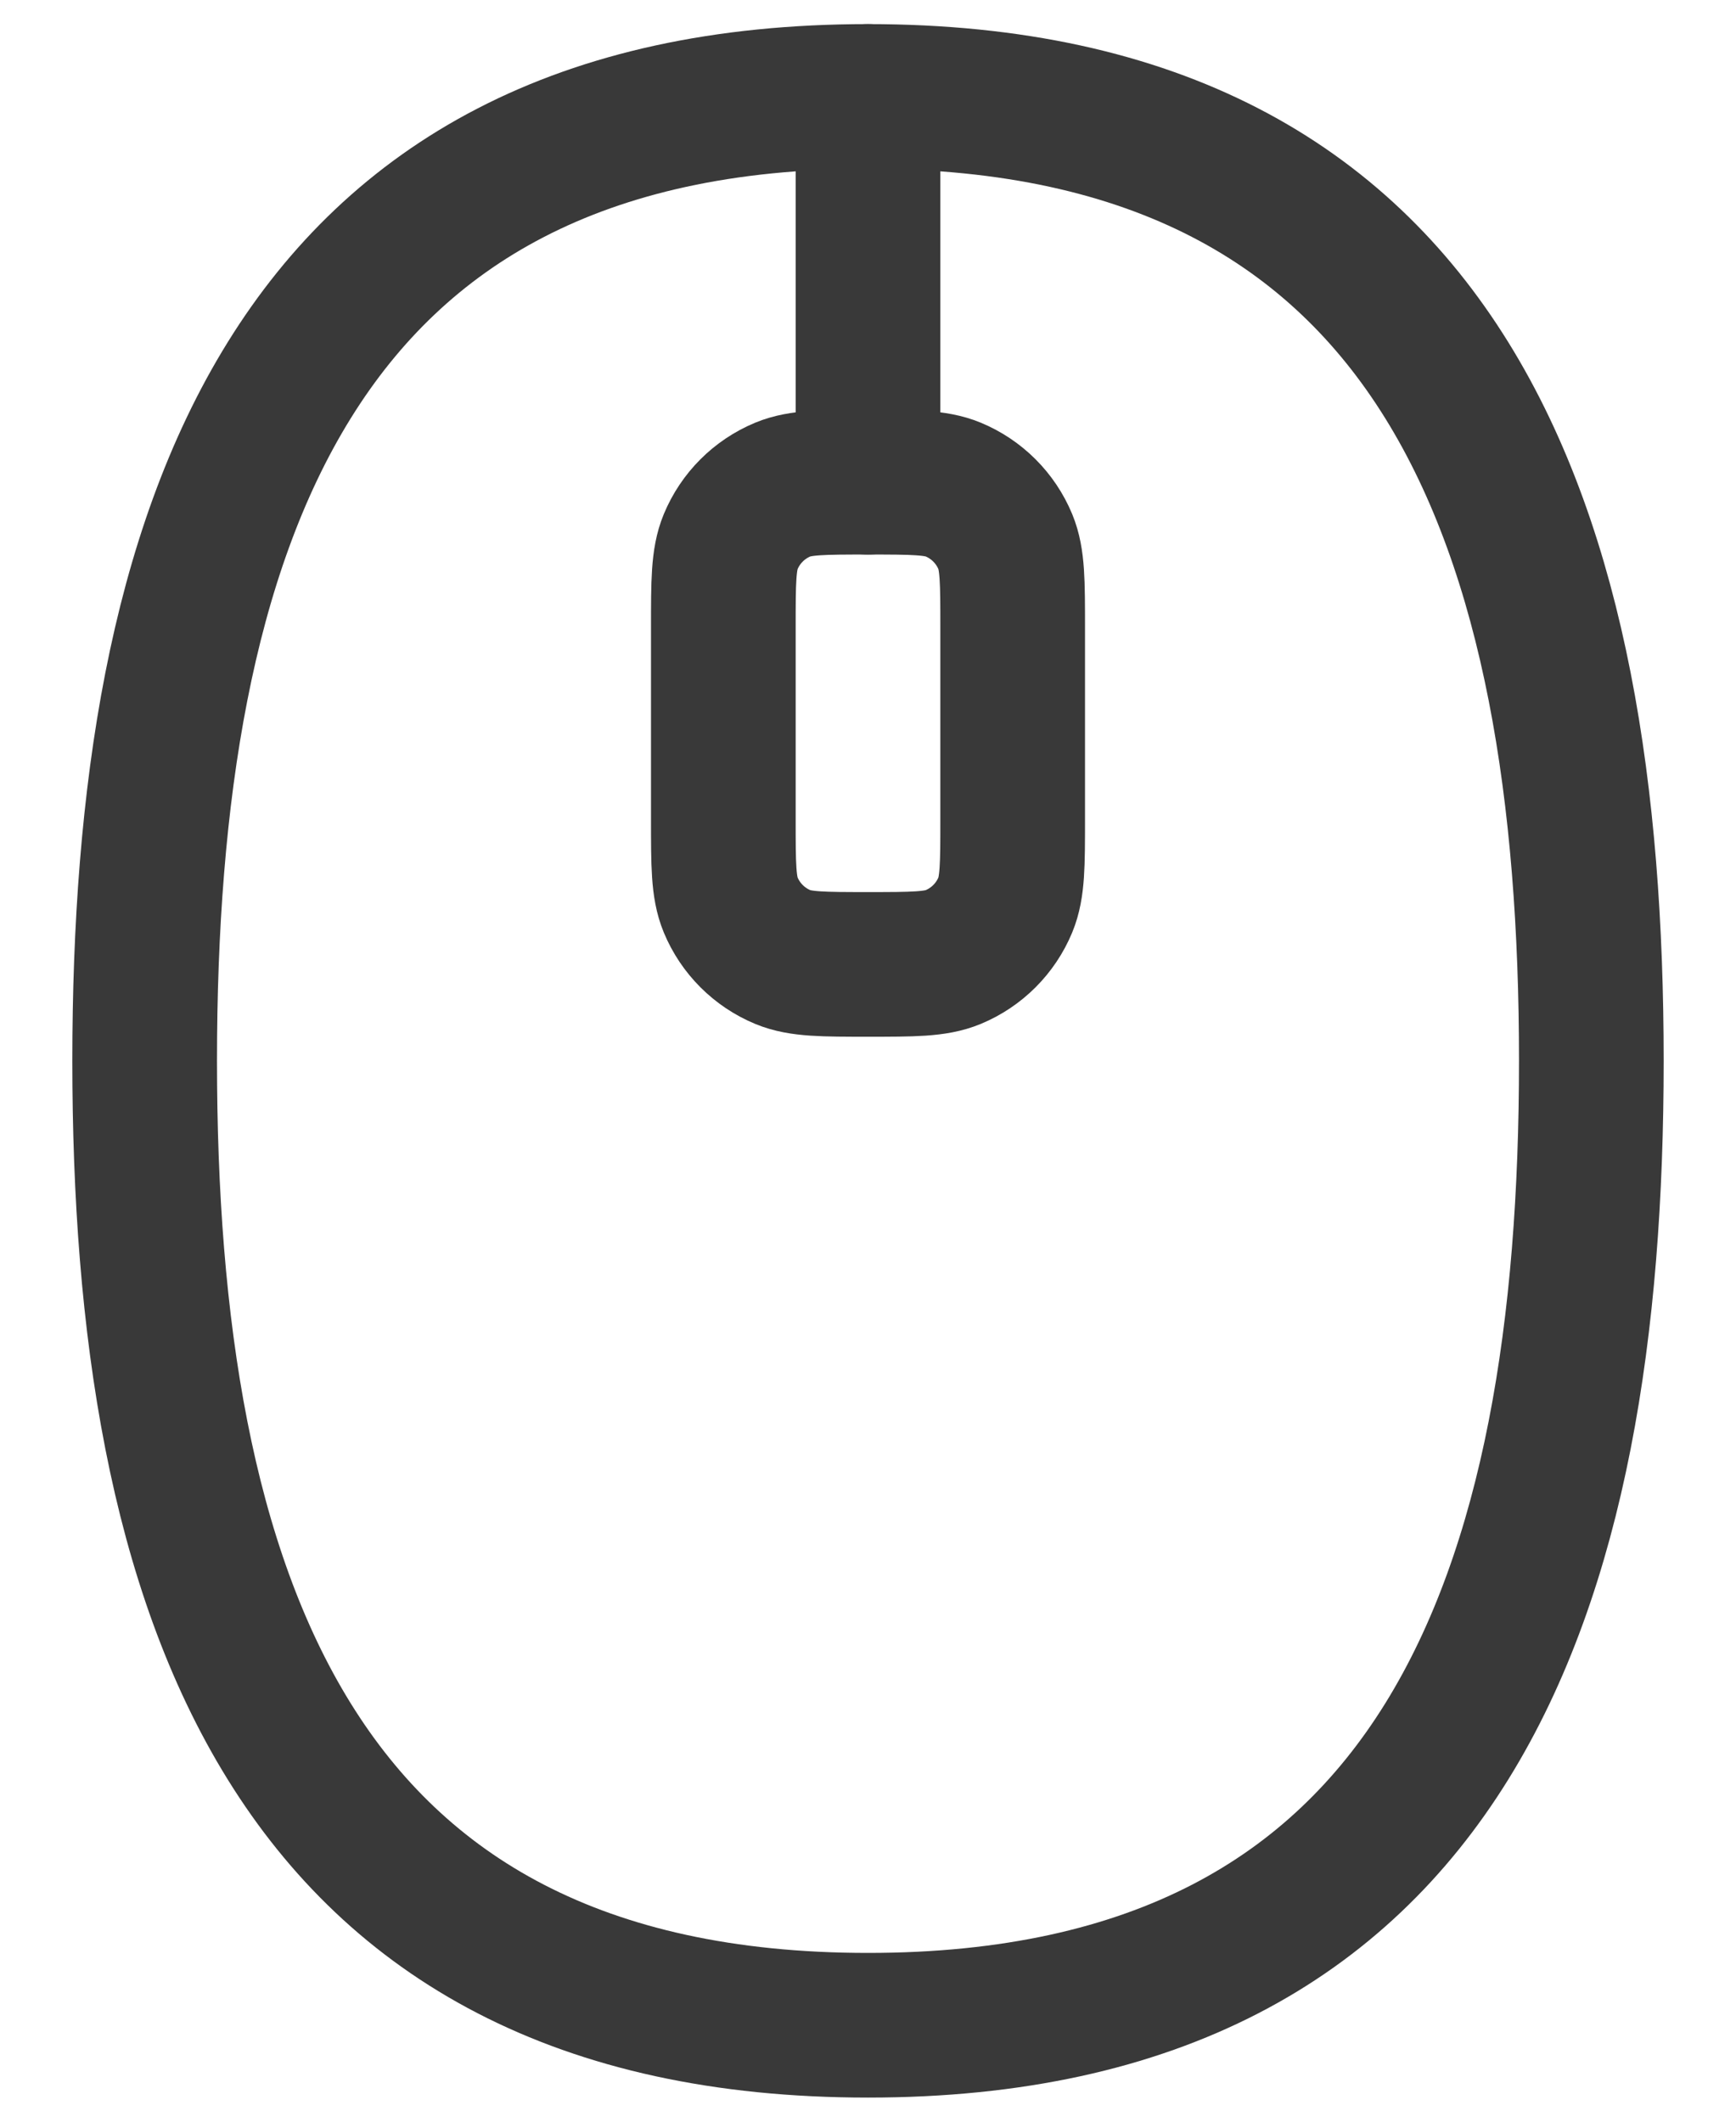
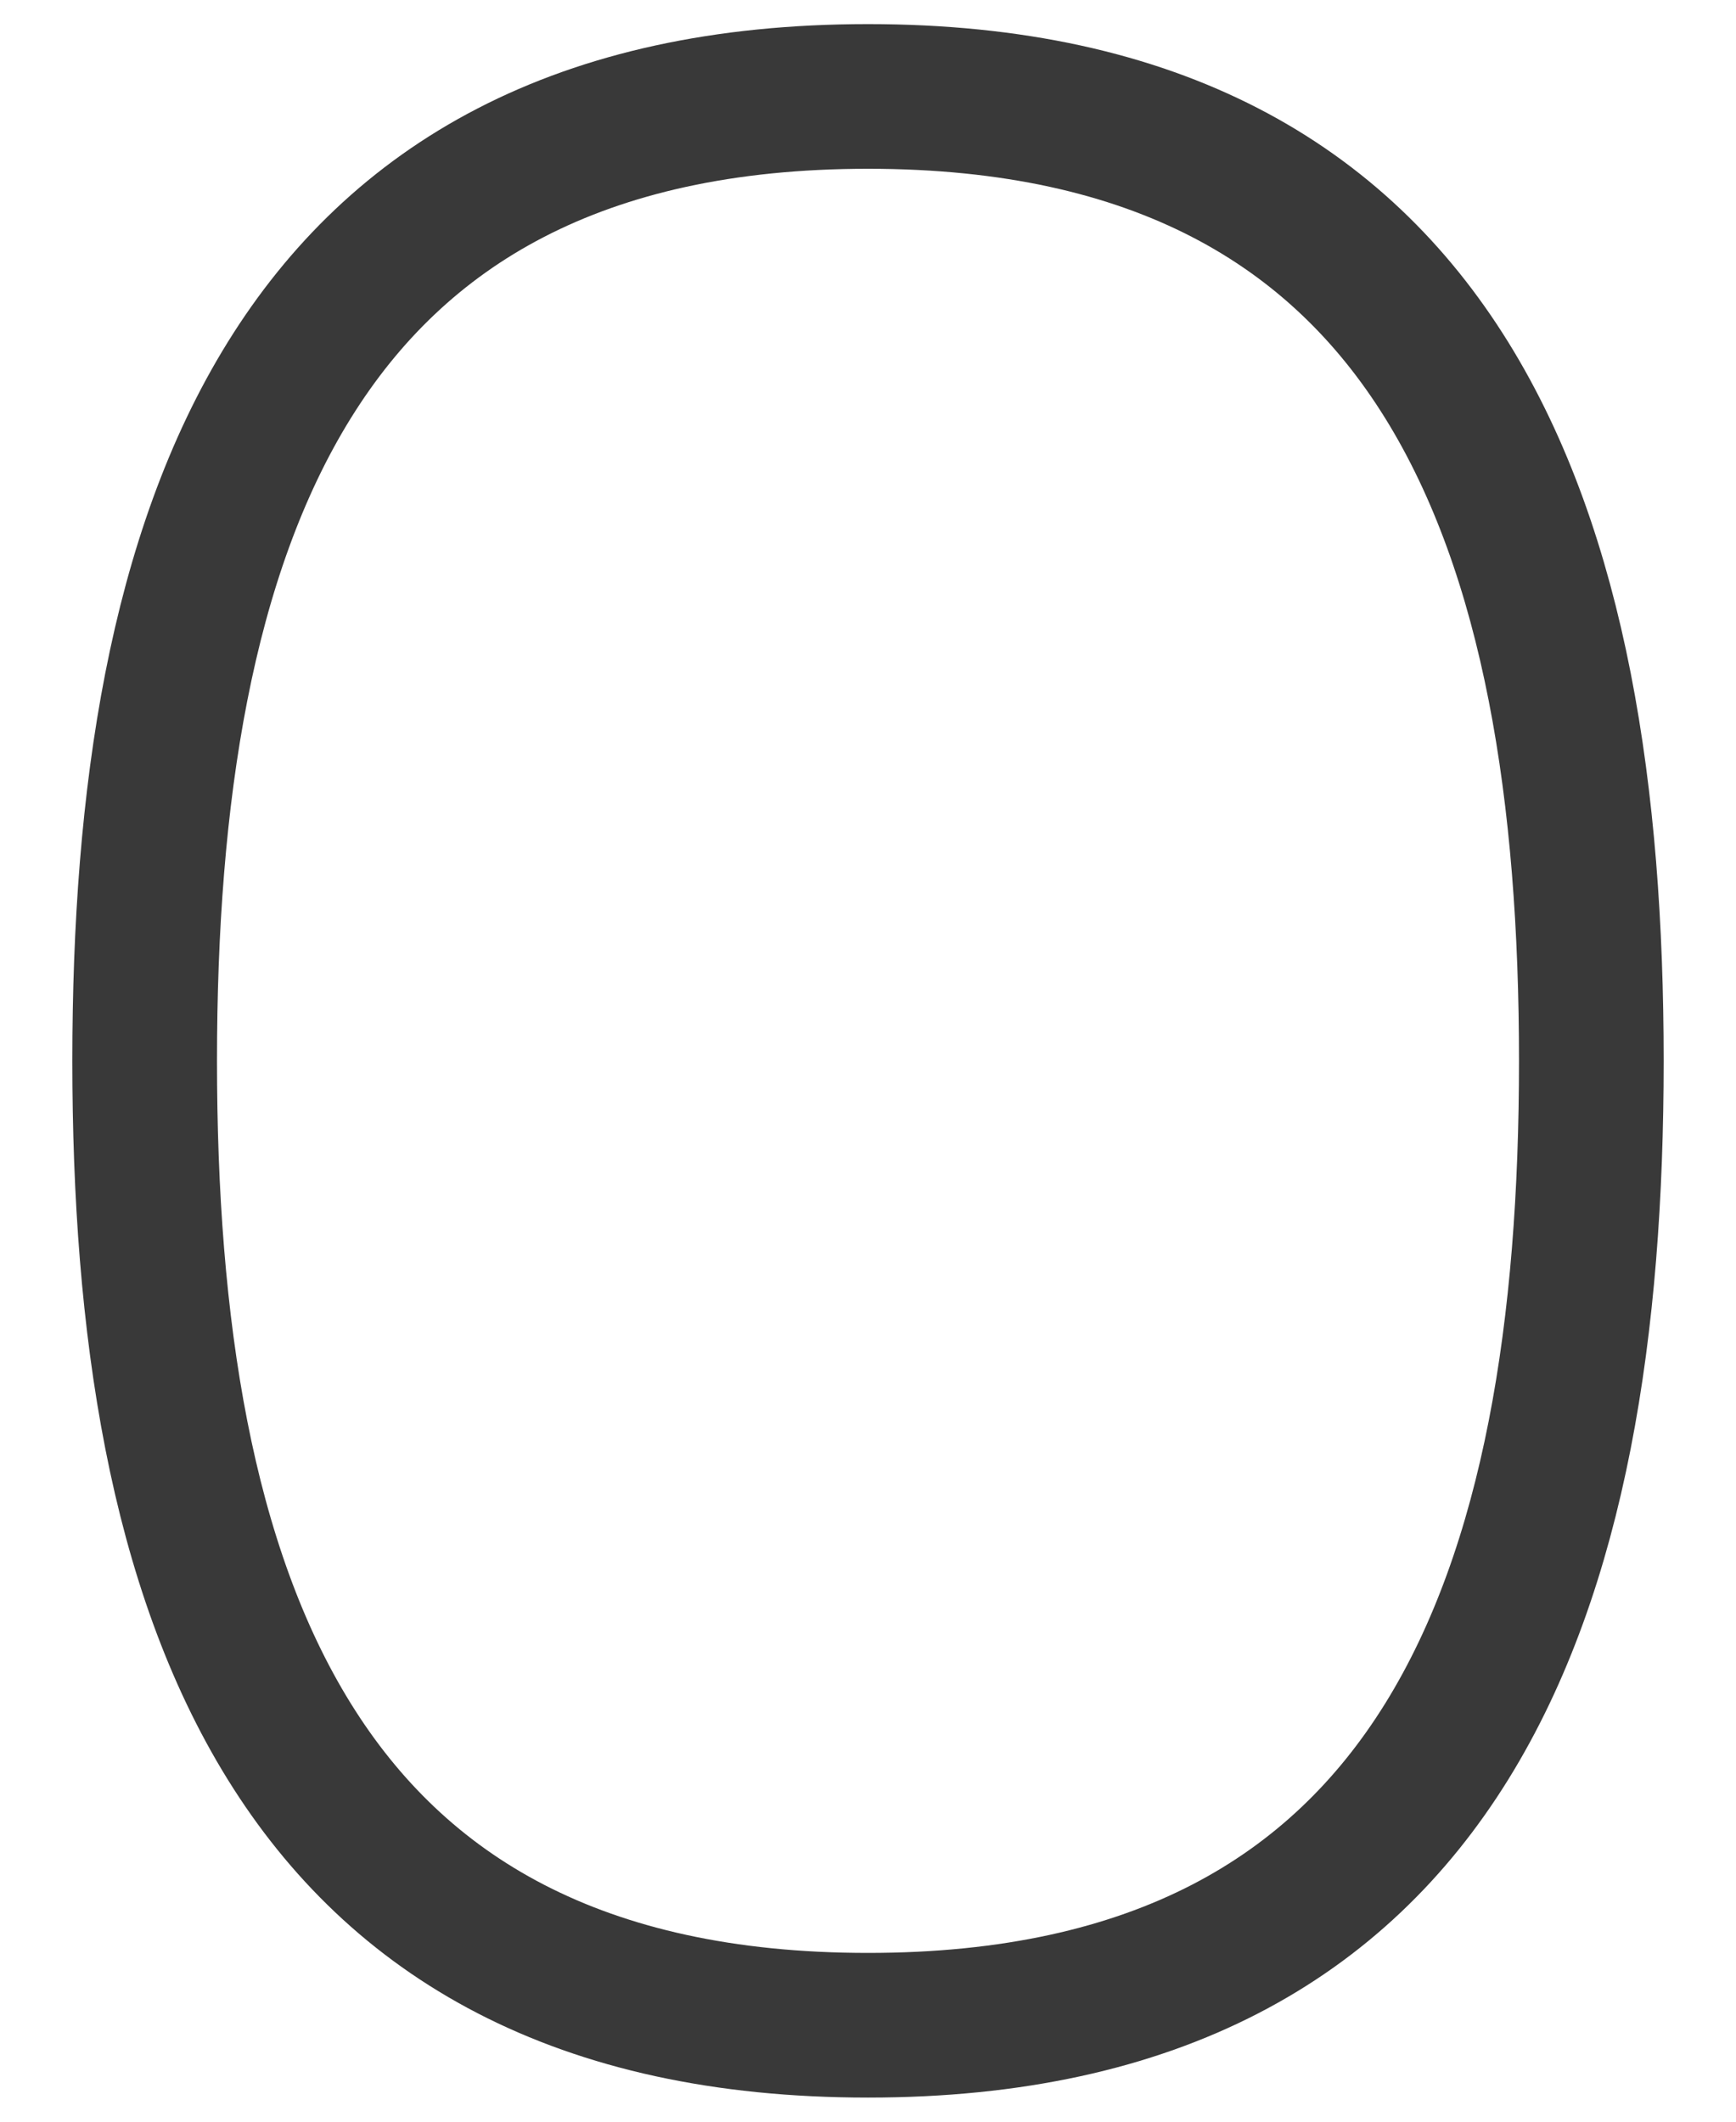
<svg xmlns="http://www.w3.org/2000/svg" width="18" height="22" viewBox="0 0 18 22" fill="none">
  <path d="M9 21C15 21 16.5 16.49 16.5 11C16.5 5.51 15 1 9 1C3 1 1.5 5.51 1.5 11C1.5 16.49 3 21 9 21Z" stroke="#393939" stroke-width="1.5" />
-   <path d="M7.5 6.5C7.5 6.034 7.5 5.801 7.576 5.617C7.678 5.372 7.872 5.178 8.117 5.076C8.301 5 8.534 5 9 5C9.466 5 9.699 5 9.883 5.076C10.128 5.178 10.322 5.372 10.424 5.617C10.5 5.801 10.5 6.034 10.5 6.5V8.5C10.5 8.966 10.5 9.199 10.424 9.383C10.322 9.628 10.128 9.822 9.883 9.924C9.699 10 9.466 10 9 10C8.534 10 8.301 10 8.117 9.924C7.872 9.822 7.678 9.628 7.576 9.383C7.5 9.199 7.5 8.966 7.5 8.5V6.5Z" stroke="#393939" stroke-width="1.5" />
-   <path d="M9 5V1" stroke="#393939" stroke-width="1.5" stroke-linecap="round" stroke-linejoin="round" />
</svg>